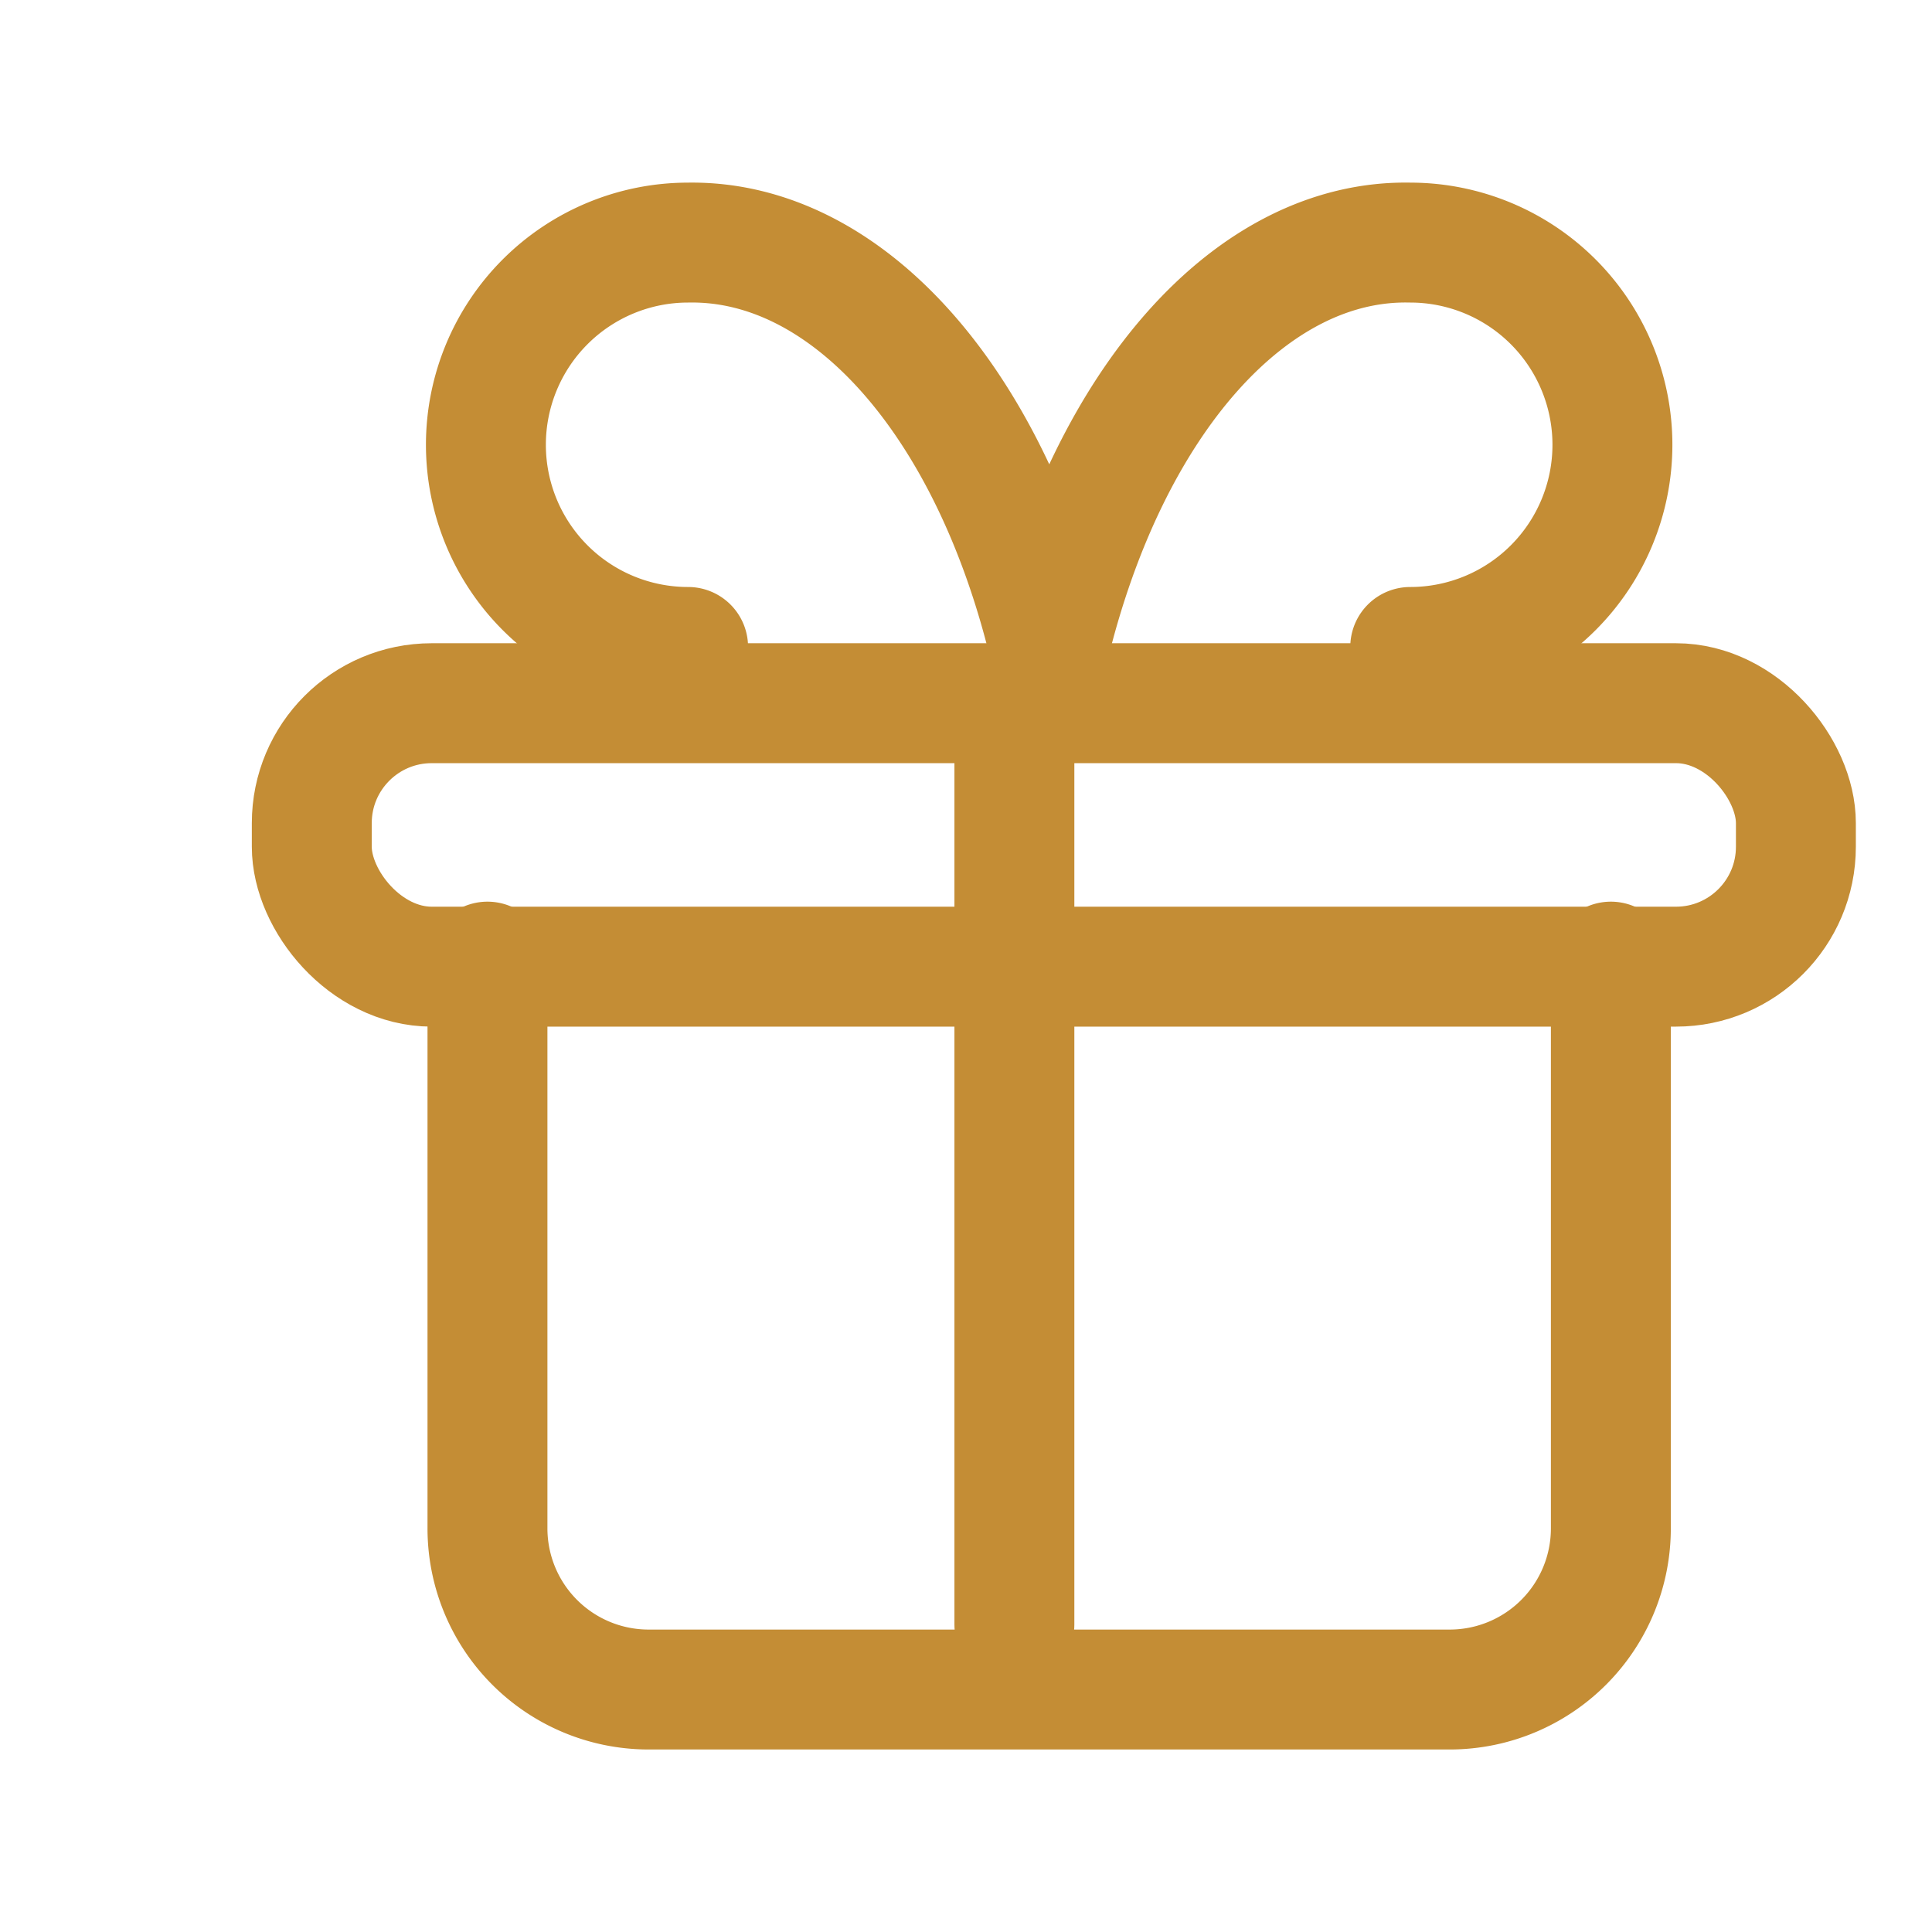
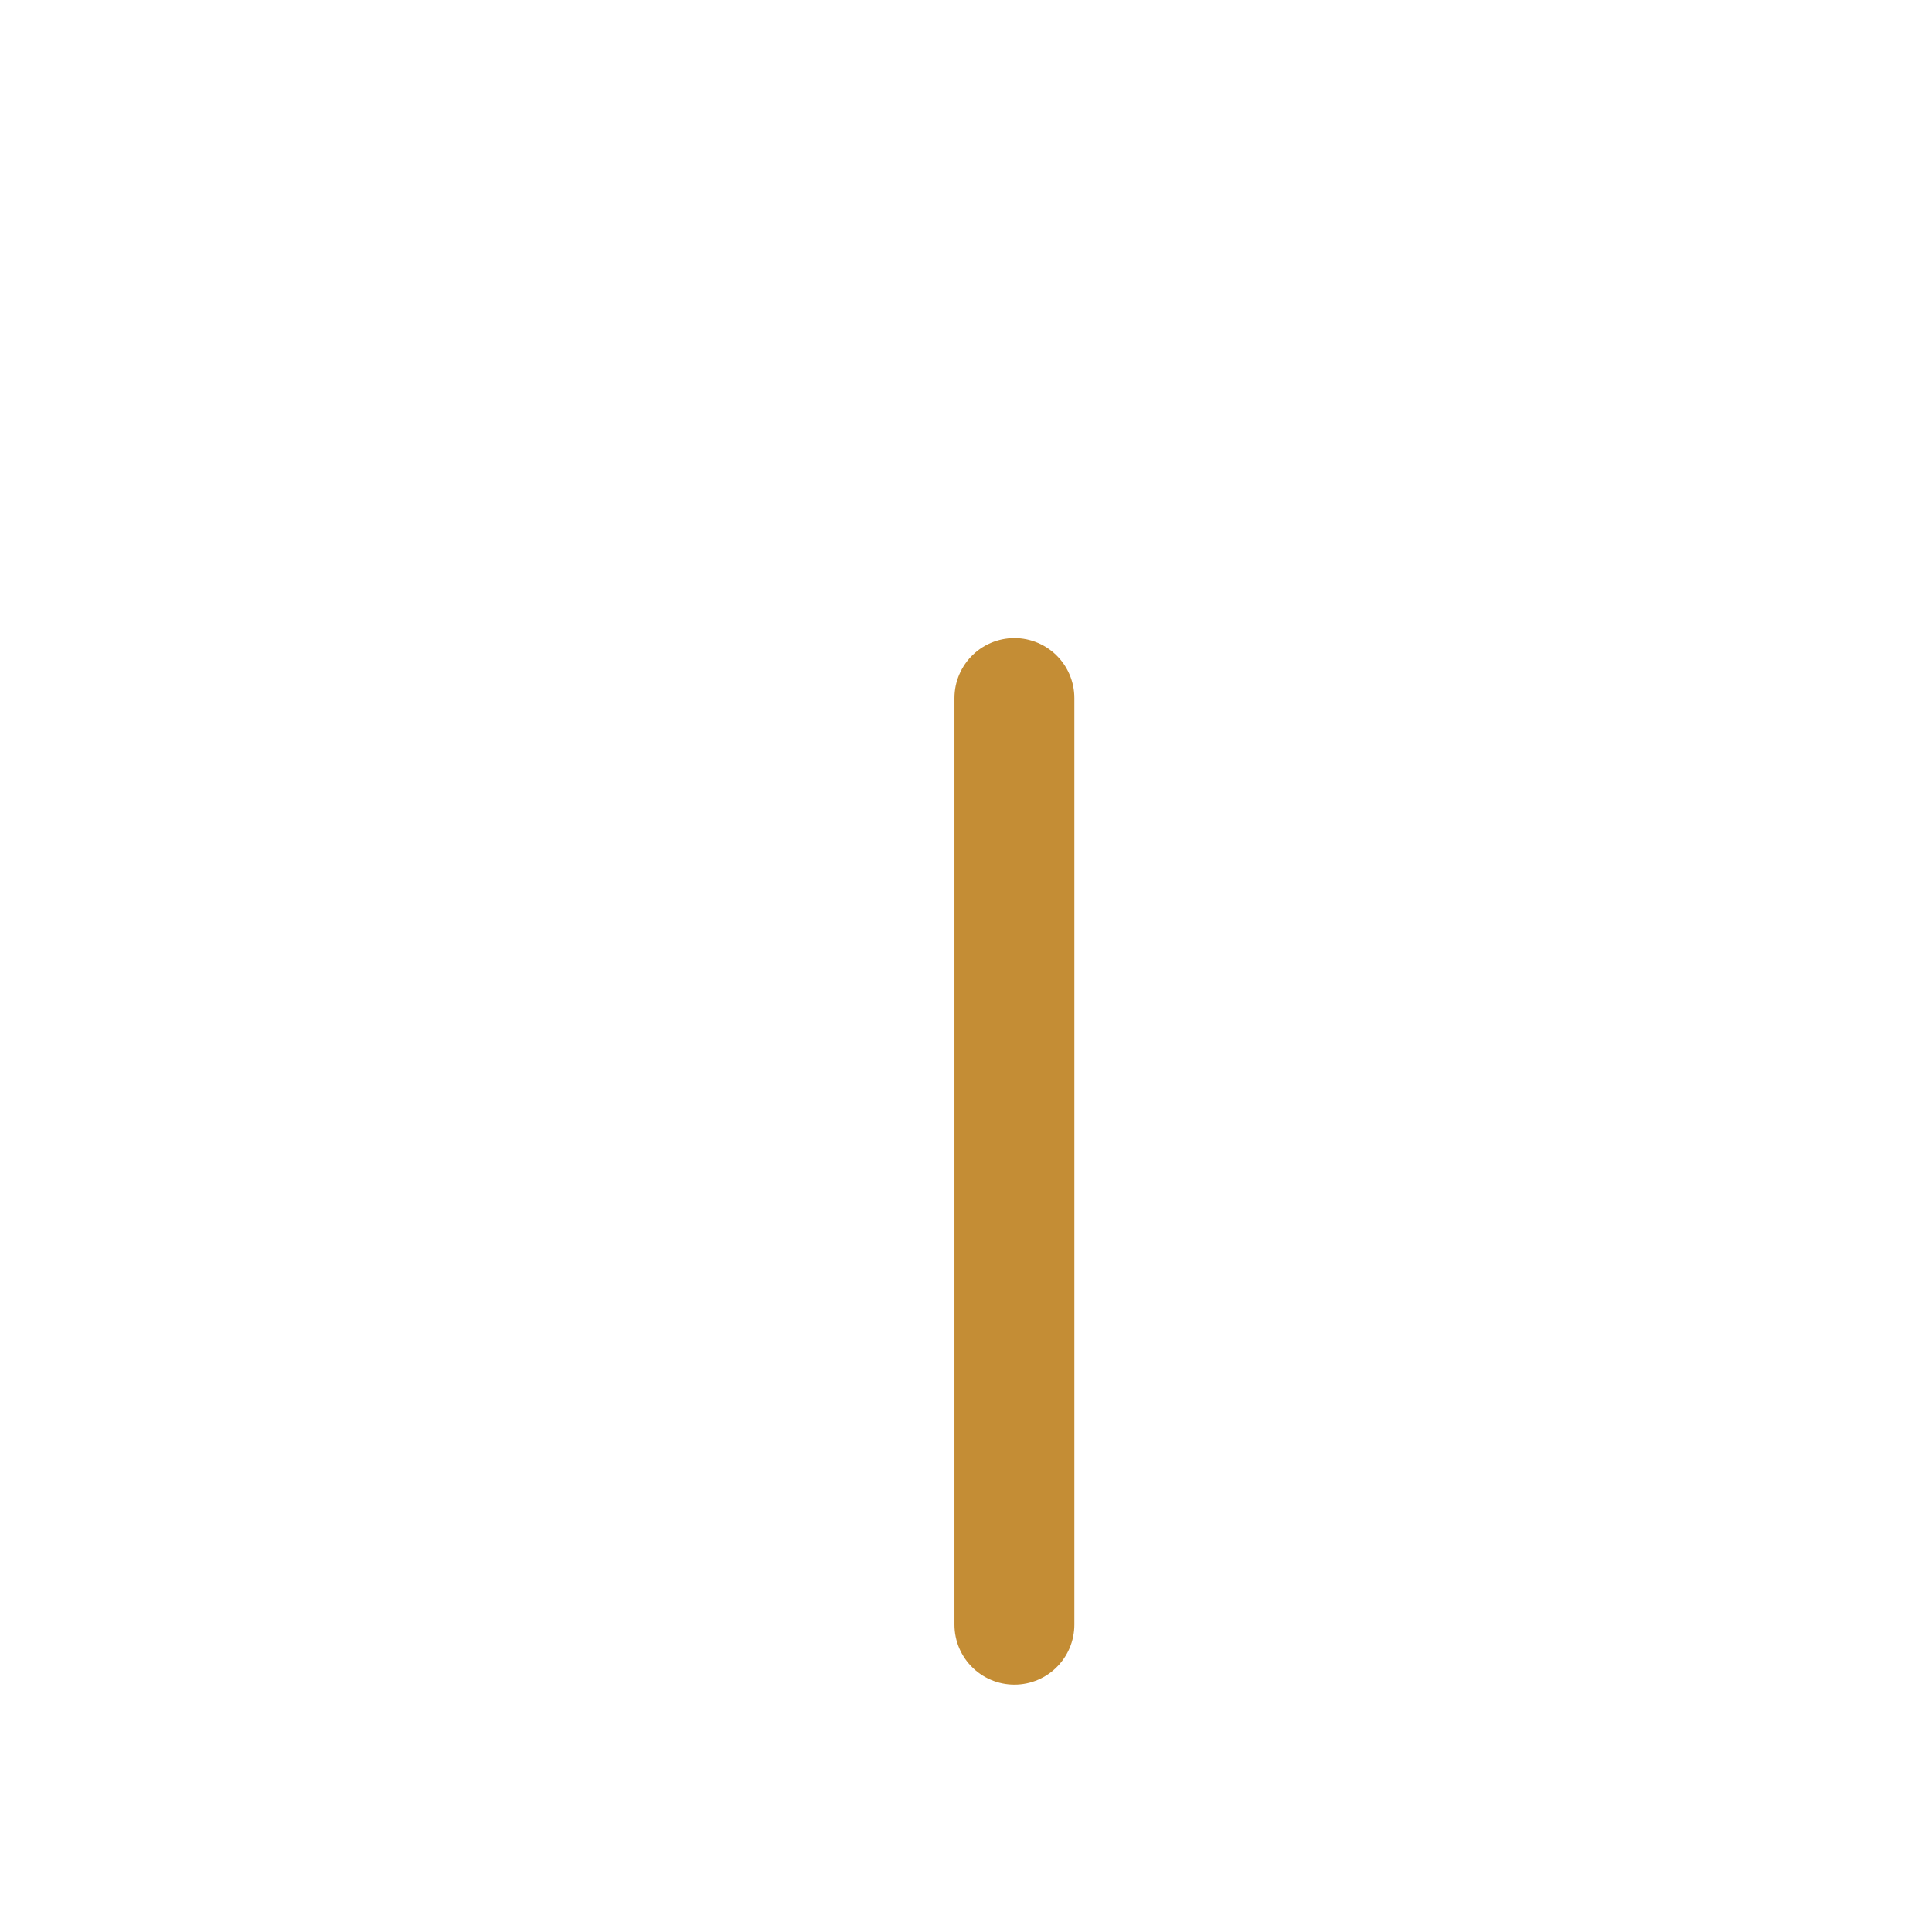
<svg xmlns="http://www.w3.org/2000/svg" id="Group_16399" data-name="Group 16399" width="16.111" height="16.111" viewBox="0 0 16.111 16.111">
-   <path id="Path_5233" data-name="Path 5233" d="M0,0H16.111V16.111H0Z" fill="none" />
-   <rect id="Rectangle_3079" data-name="Rectangle 3079" width="12.376" height="2.197" rx="1" transform="translate(2.6 5.864)" fill="none" stroke="#c48d35" stroke-linecap="round" stroke-linejoin="round" stroke-width="1" />
  <line id="Line_317" data-name="Line 317" y2="7.727" transform="translate(8.459 5.821)" fill="none" stroke="#c48d35" stroke-linecap="round" stroke-linejoin="round" stroke-width="1" />
-   <path id="Path_5234" data-name="Path 5234" d="M14.368,12v4.721a1.344,1.344,0,0,1-1.338,1.349H6.338A1.344,1.344,0,0,1,5,16.721V12" transform="translate(-0.935 -3.981)" fill="none" stroke="#c48d35" stroke-linecap="round" stroke-linejoin="round" stroke-width="1" />
-   <path id="Path_5235" data-name="Path 5235" d="M6.673,6.372A1.686,1.686,0,0,1,6.673,3c1.321-.023,2.516,1.315,3.011,3.372.5-2.057,1.69-3.4,3.011-3.372a1.686,1.686,0,0,1,0,3.372" transform="translate(-0.935 -0.977)" fill="none" stroke="#c48d35" stroke-linecap="round" stroke-linejoin="round" stroke-width="1" />
</svg>